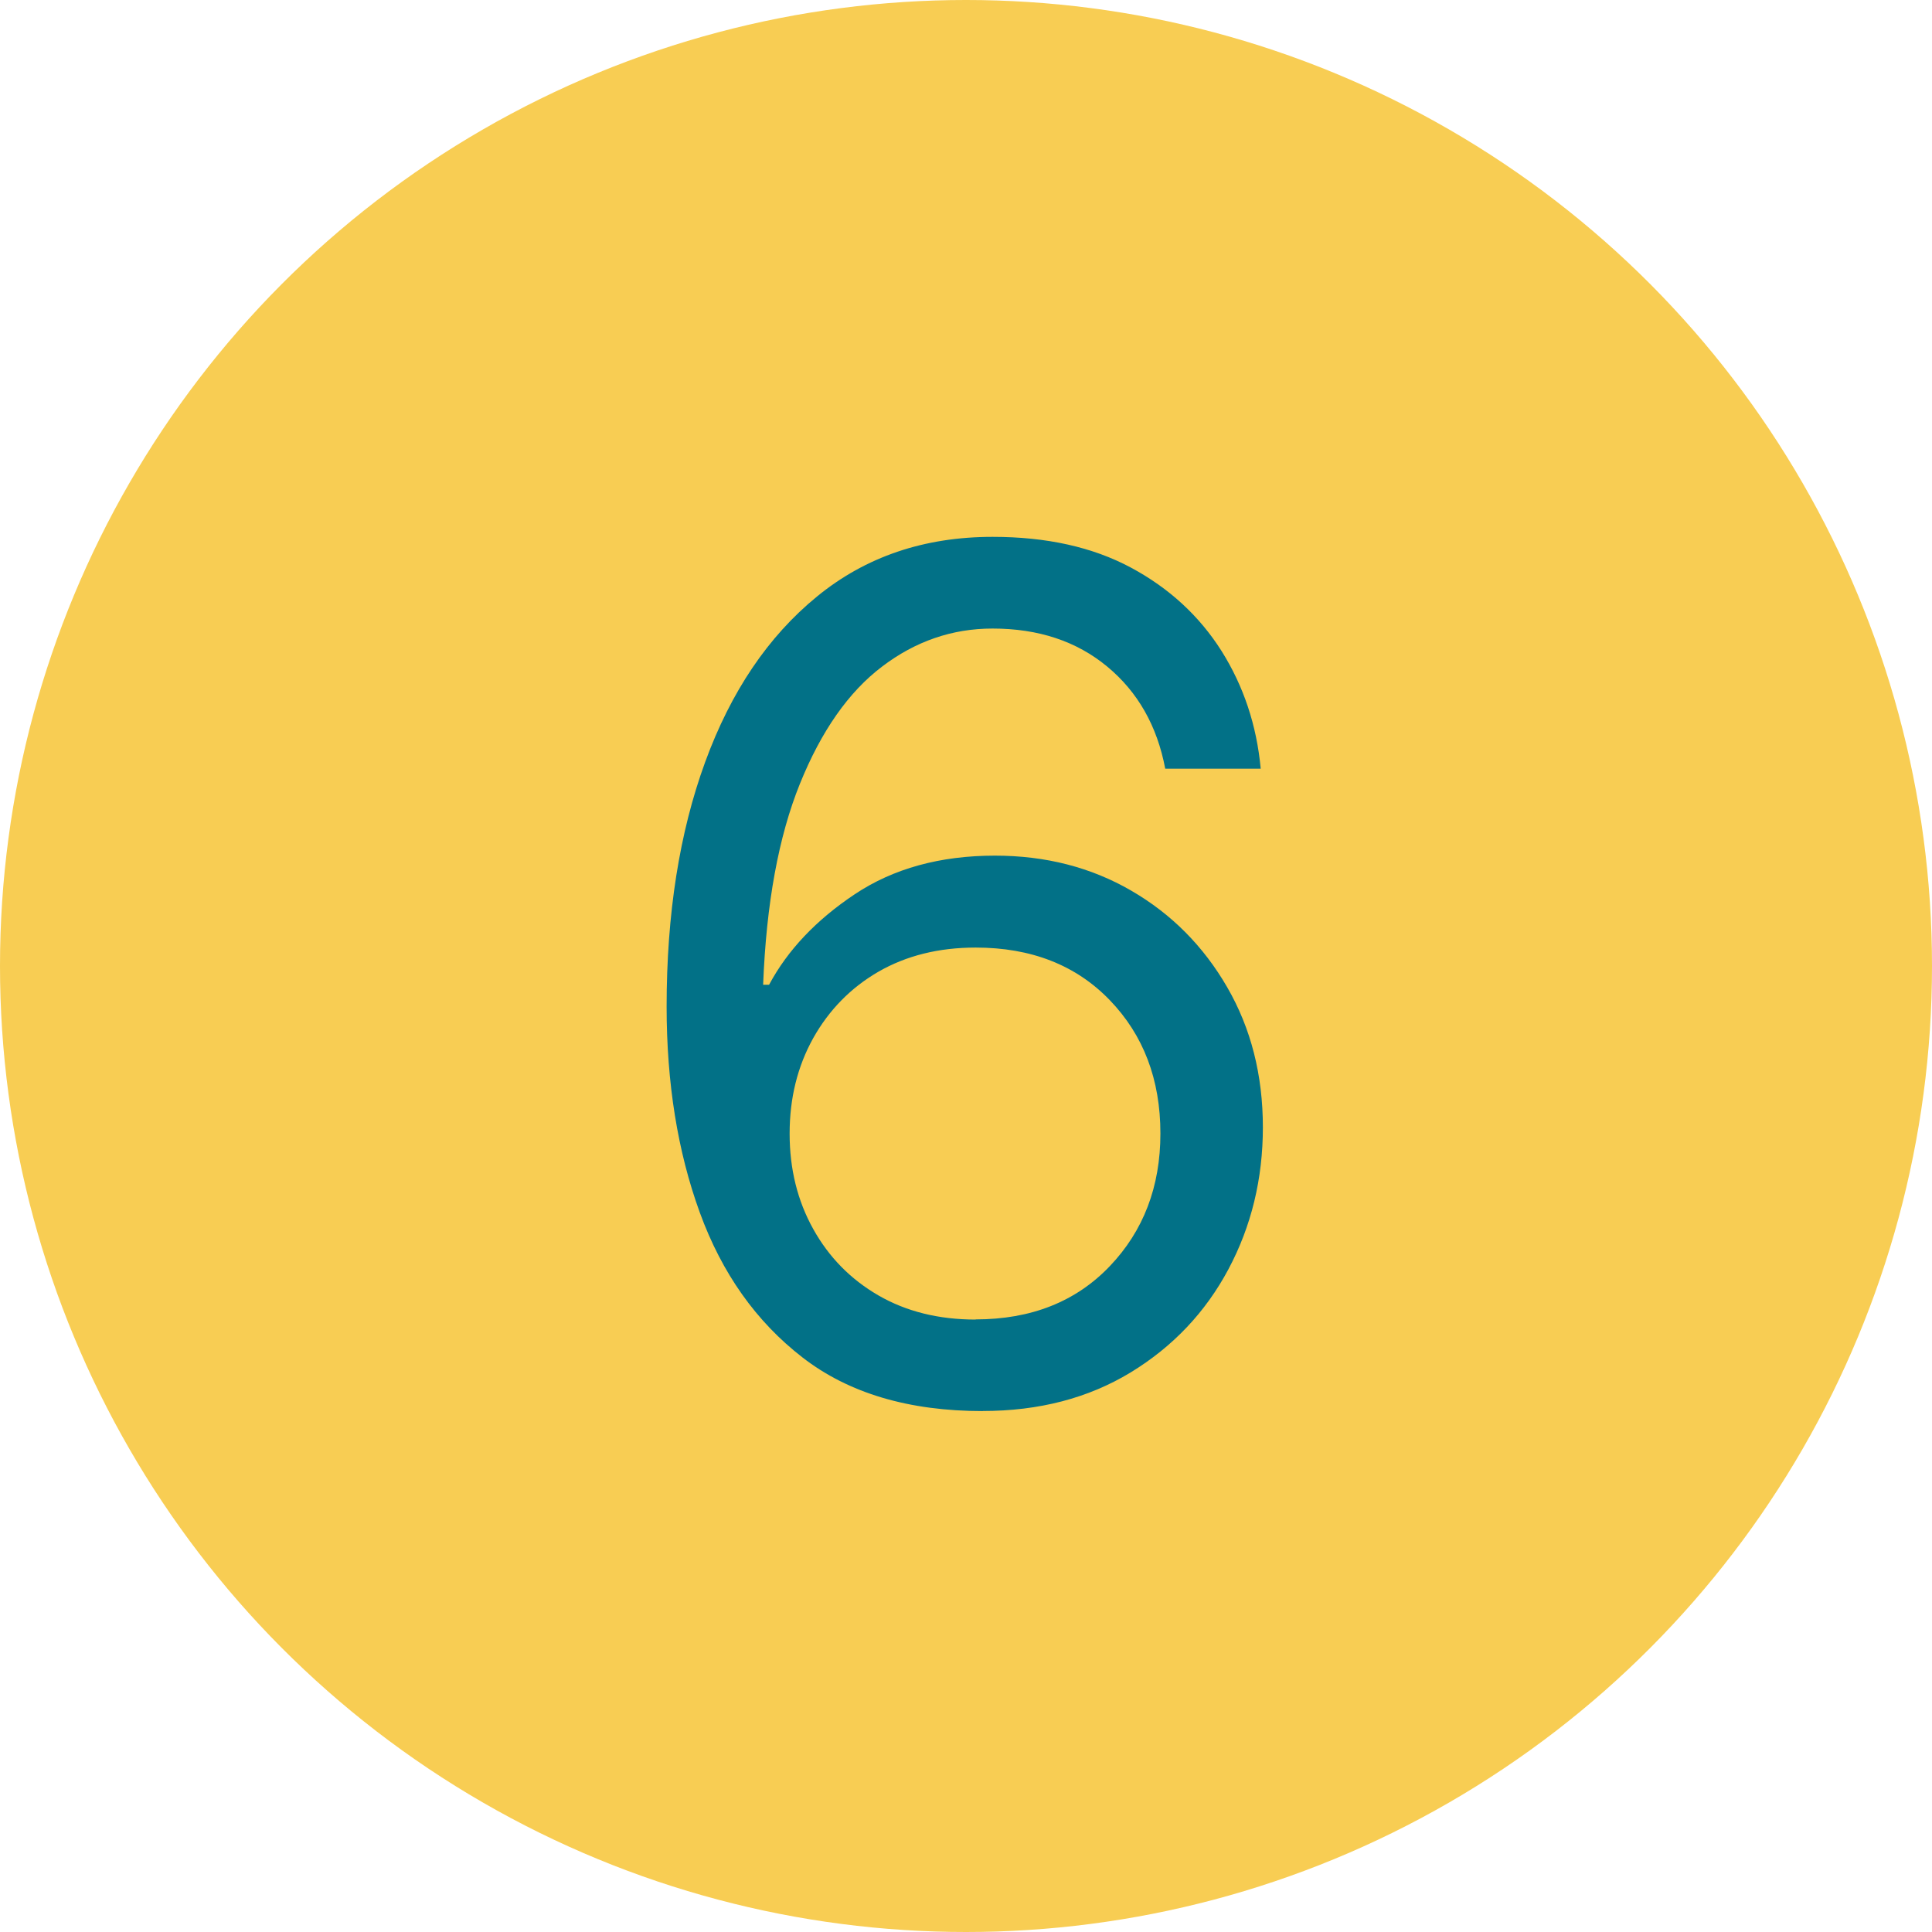
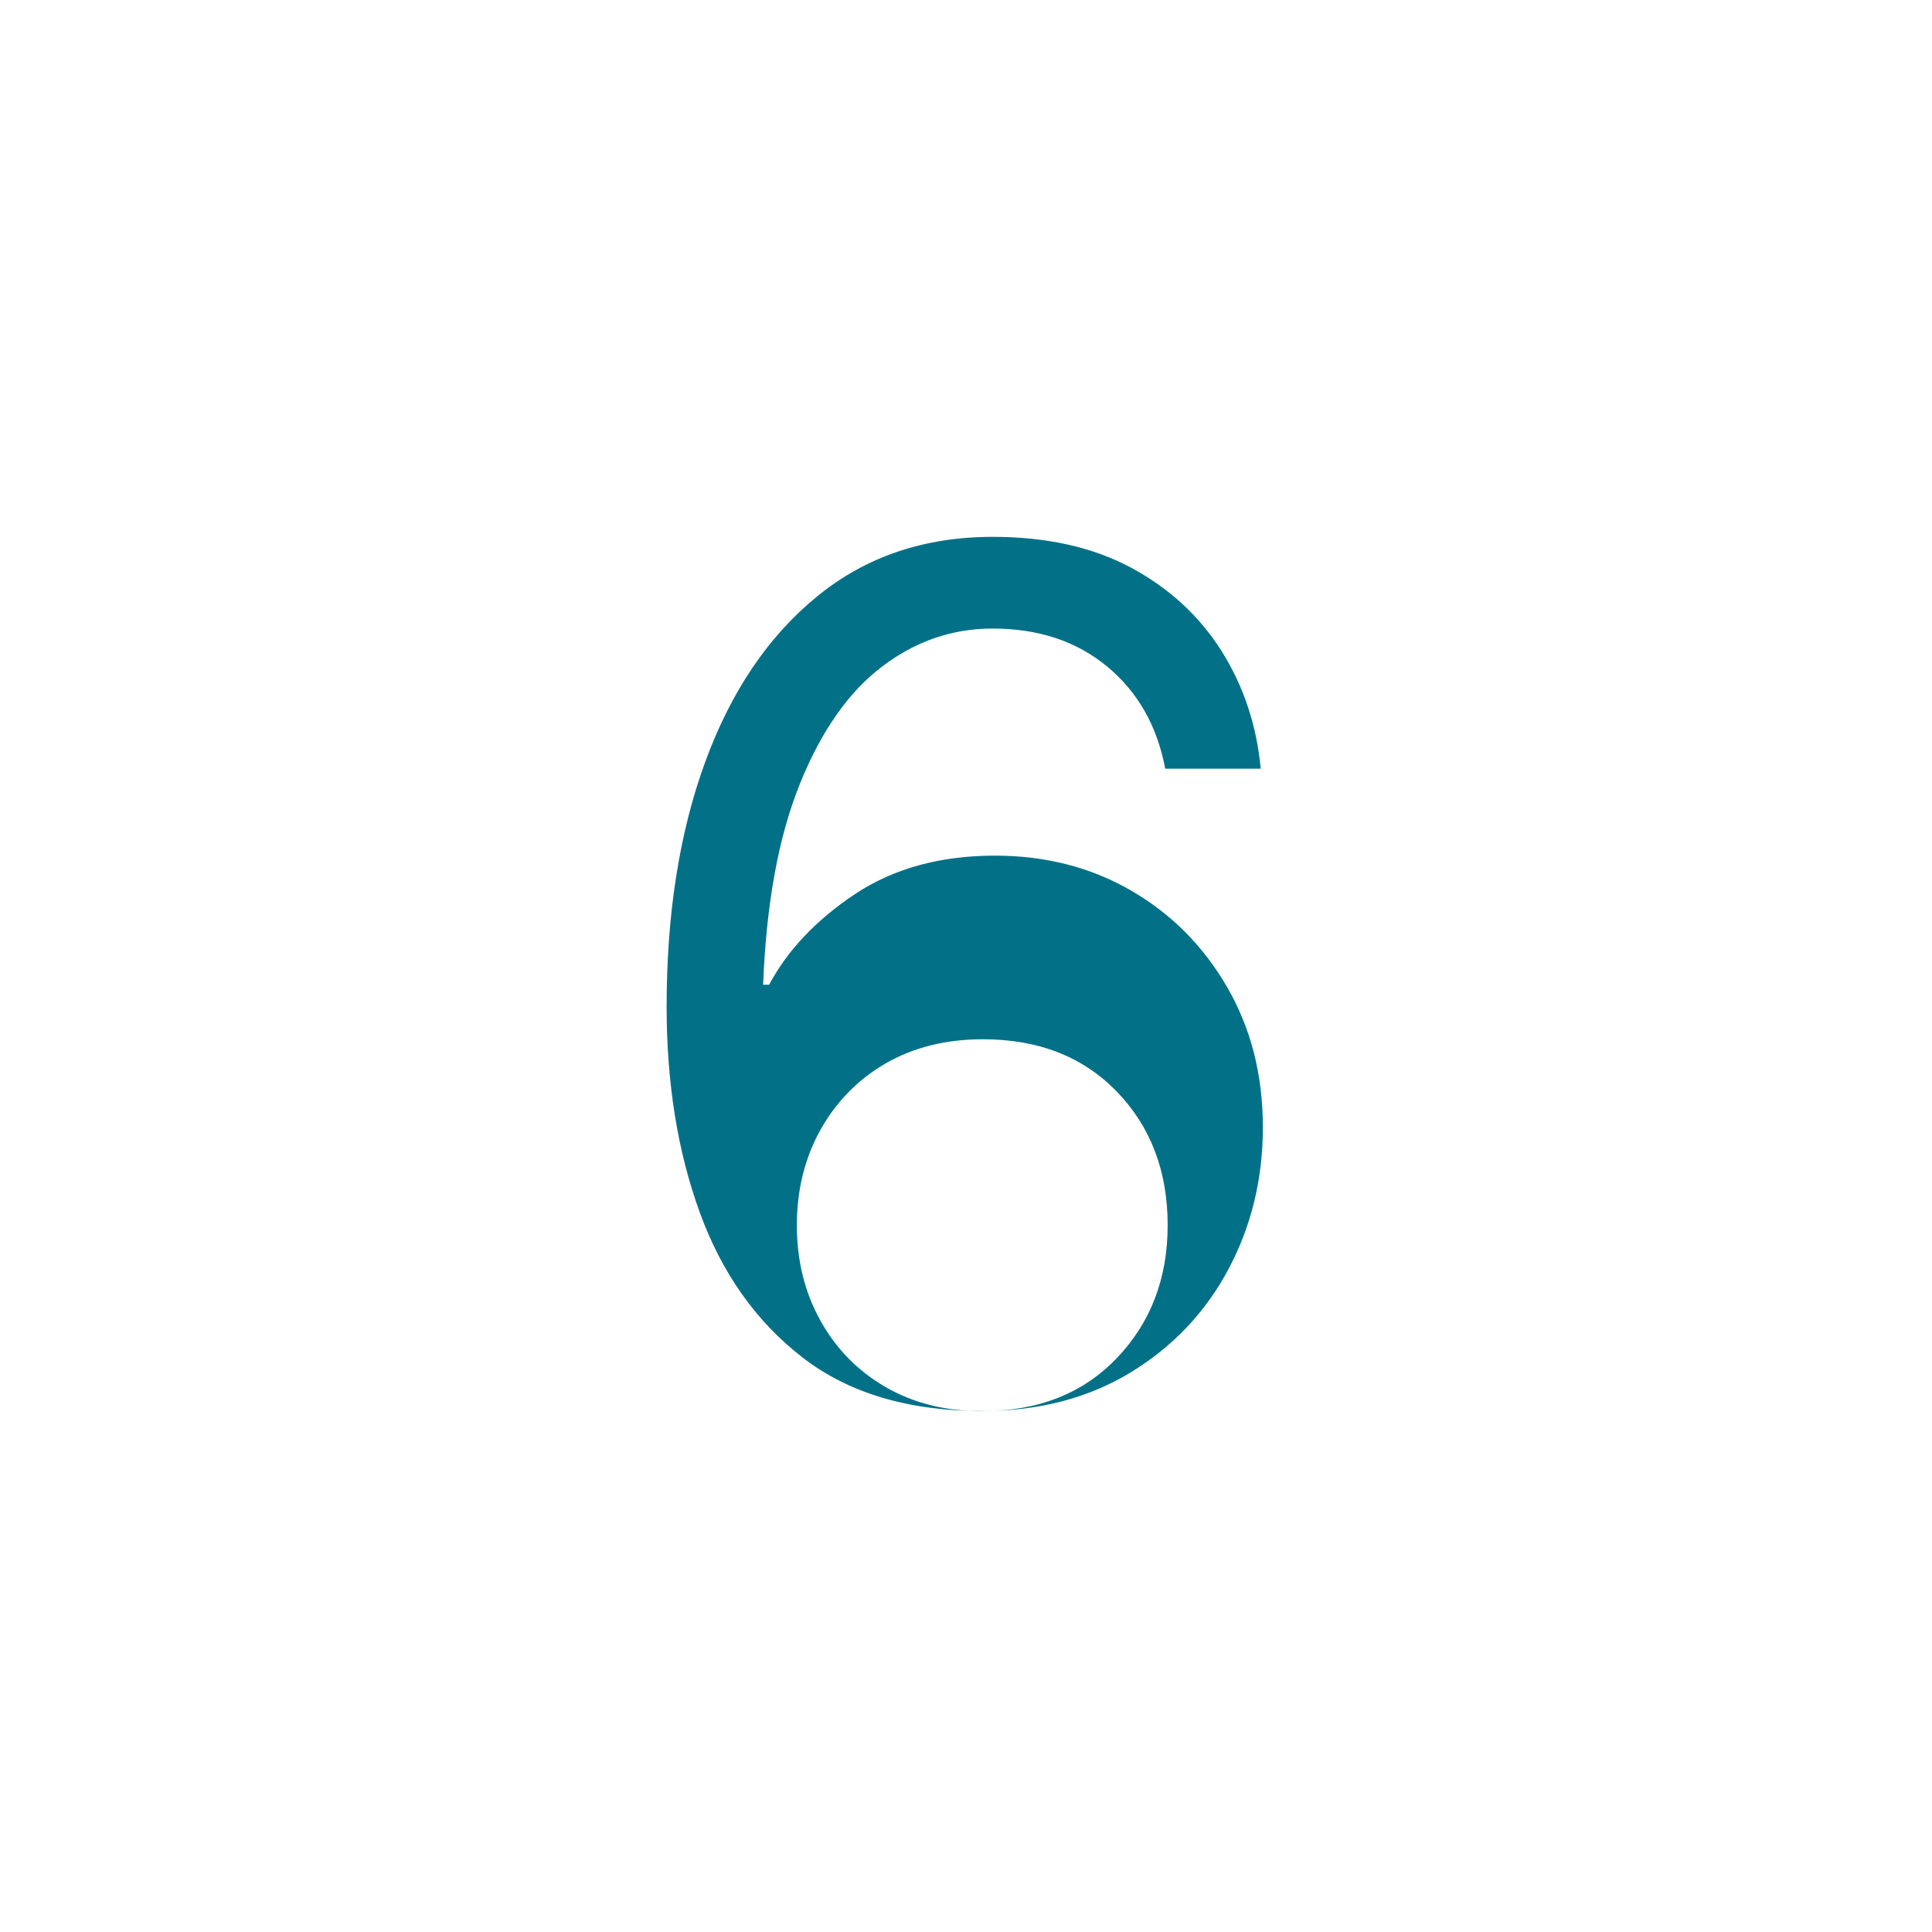
<svg xmlns="http://www.w3.org/2000/svg" id="a" data-name="Calque 1" width="24" height="24" viewBox="0 0 24 24">
-   <circle cx="12" cy="12" r="12" fill="#f8cd53" stroke-width="0" />
-   <path d="M12.21,17.529c-.92,0-1.668-.222-2.242-.667-.575-.445-1-1.045-1.275-1.8s-.412-1.607-.412-2.558c0-1.15.159-2.163.479-3.038s.782-1.56,1.388-2.055c.604-.495,1.332-.742,2.183-.742.67,0,1.242.127,1.718.382.475.255.85.601,1.125,1.035.274.436.437.923.487,1.463h-1.186c-.1-.53-.34-.953-.72-1.268-.38-.315-.854-.473-1.425-.473-.5,0-.958.157-1.373.473-.415.314-.755.8-1.02,1.455s-.418,1.487-.457,2.497h.074c.23-.43.585-.805,1.065-1.125.479-.319,1.06-.479,1.74-.479.63,0,1.194.145,1.694.435s.897.69,1.192,1.2.443,1.09.443,1.74c0,.64-.143,1.228-.428,1.763-.285.534-.69.962-1.215,1.282-.525.319-1.138.479-1.838.479ZM12.12,16.39c.689,0,1.245-.22,1.665-.66.42-.439.63-.99.63-1.649,0-.67-.21-1.223-.63-1.658-.42-.435-.976-.652-1.665-.652-.46,0-.862.101-1.208.3-.345.2-.614.476-.81.825-.195.351-.293.745-.293,1.186s.098.835.293,1.185c.195.351.465.625.81.825.346.2.748.3,1.208.3Z" fill="#027187" stroke-width="0" />
+   <path d="M12.21,17.529c-.92,0-1.668-.222-2.242-.667-.575-.445-1-1.045-1.275-1.8s-.412-1.607-.412-2.558c0-1.15.159-2.163.479-3.038s.782-1.56,1.388-2.055c.604-.495,1.332-.742,2.183-.742.67,0,1.242.127,1.718.382.475.255.85.601,1.125,1.035.274.436.437.923.487,1.463h-1.186c-.1-.53-.34-.953-.72-1.268-.38-.315-.854-.473-1.425-.473-.5,0-.958.157-1.373.473-.415.314-.755.8-1.02,1.455s-.418,1.487-.457,2.497h.074c.23-.43.585-.805,1.065-1.125.479-.319,1.06-.479,1.74-.479.63,0,1.194.145,1.694.435s.897.69,1.192,1.2.443,1.09.443,1.74c0,.64-.143,1.228-.428,1.763-.285.534-.69.962-1.215,1.282-.525.319-1.138.479-1.838.479Zc.689,0,1.245-.22,1.665-.66.42-.439.63-.99.63-1.649,0-.67-.21-1.223-.63-1.658-.42-.435-.976-.652-1.665-.652-.46,0-.862.101-1.208.3-.345.2-.614.476-.81.825-.195.351-.293.745-.293,1.186s.098.835.293,1.185c.195.351.465.625.81.825.346.2.748.3,1.208.3Z" fill="#027187" stroke-width="0" />
</svg>